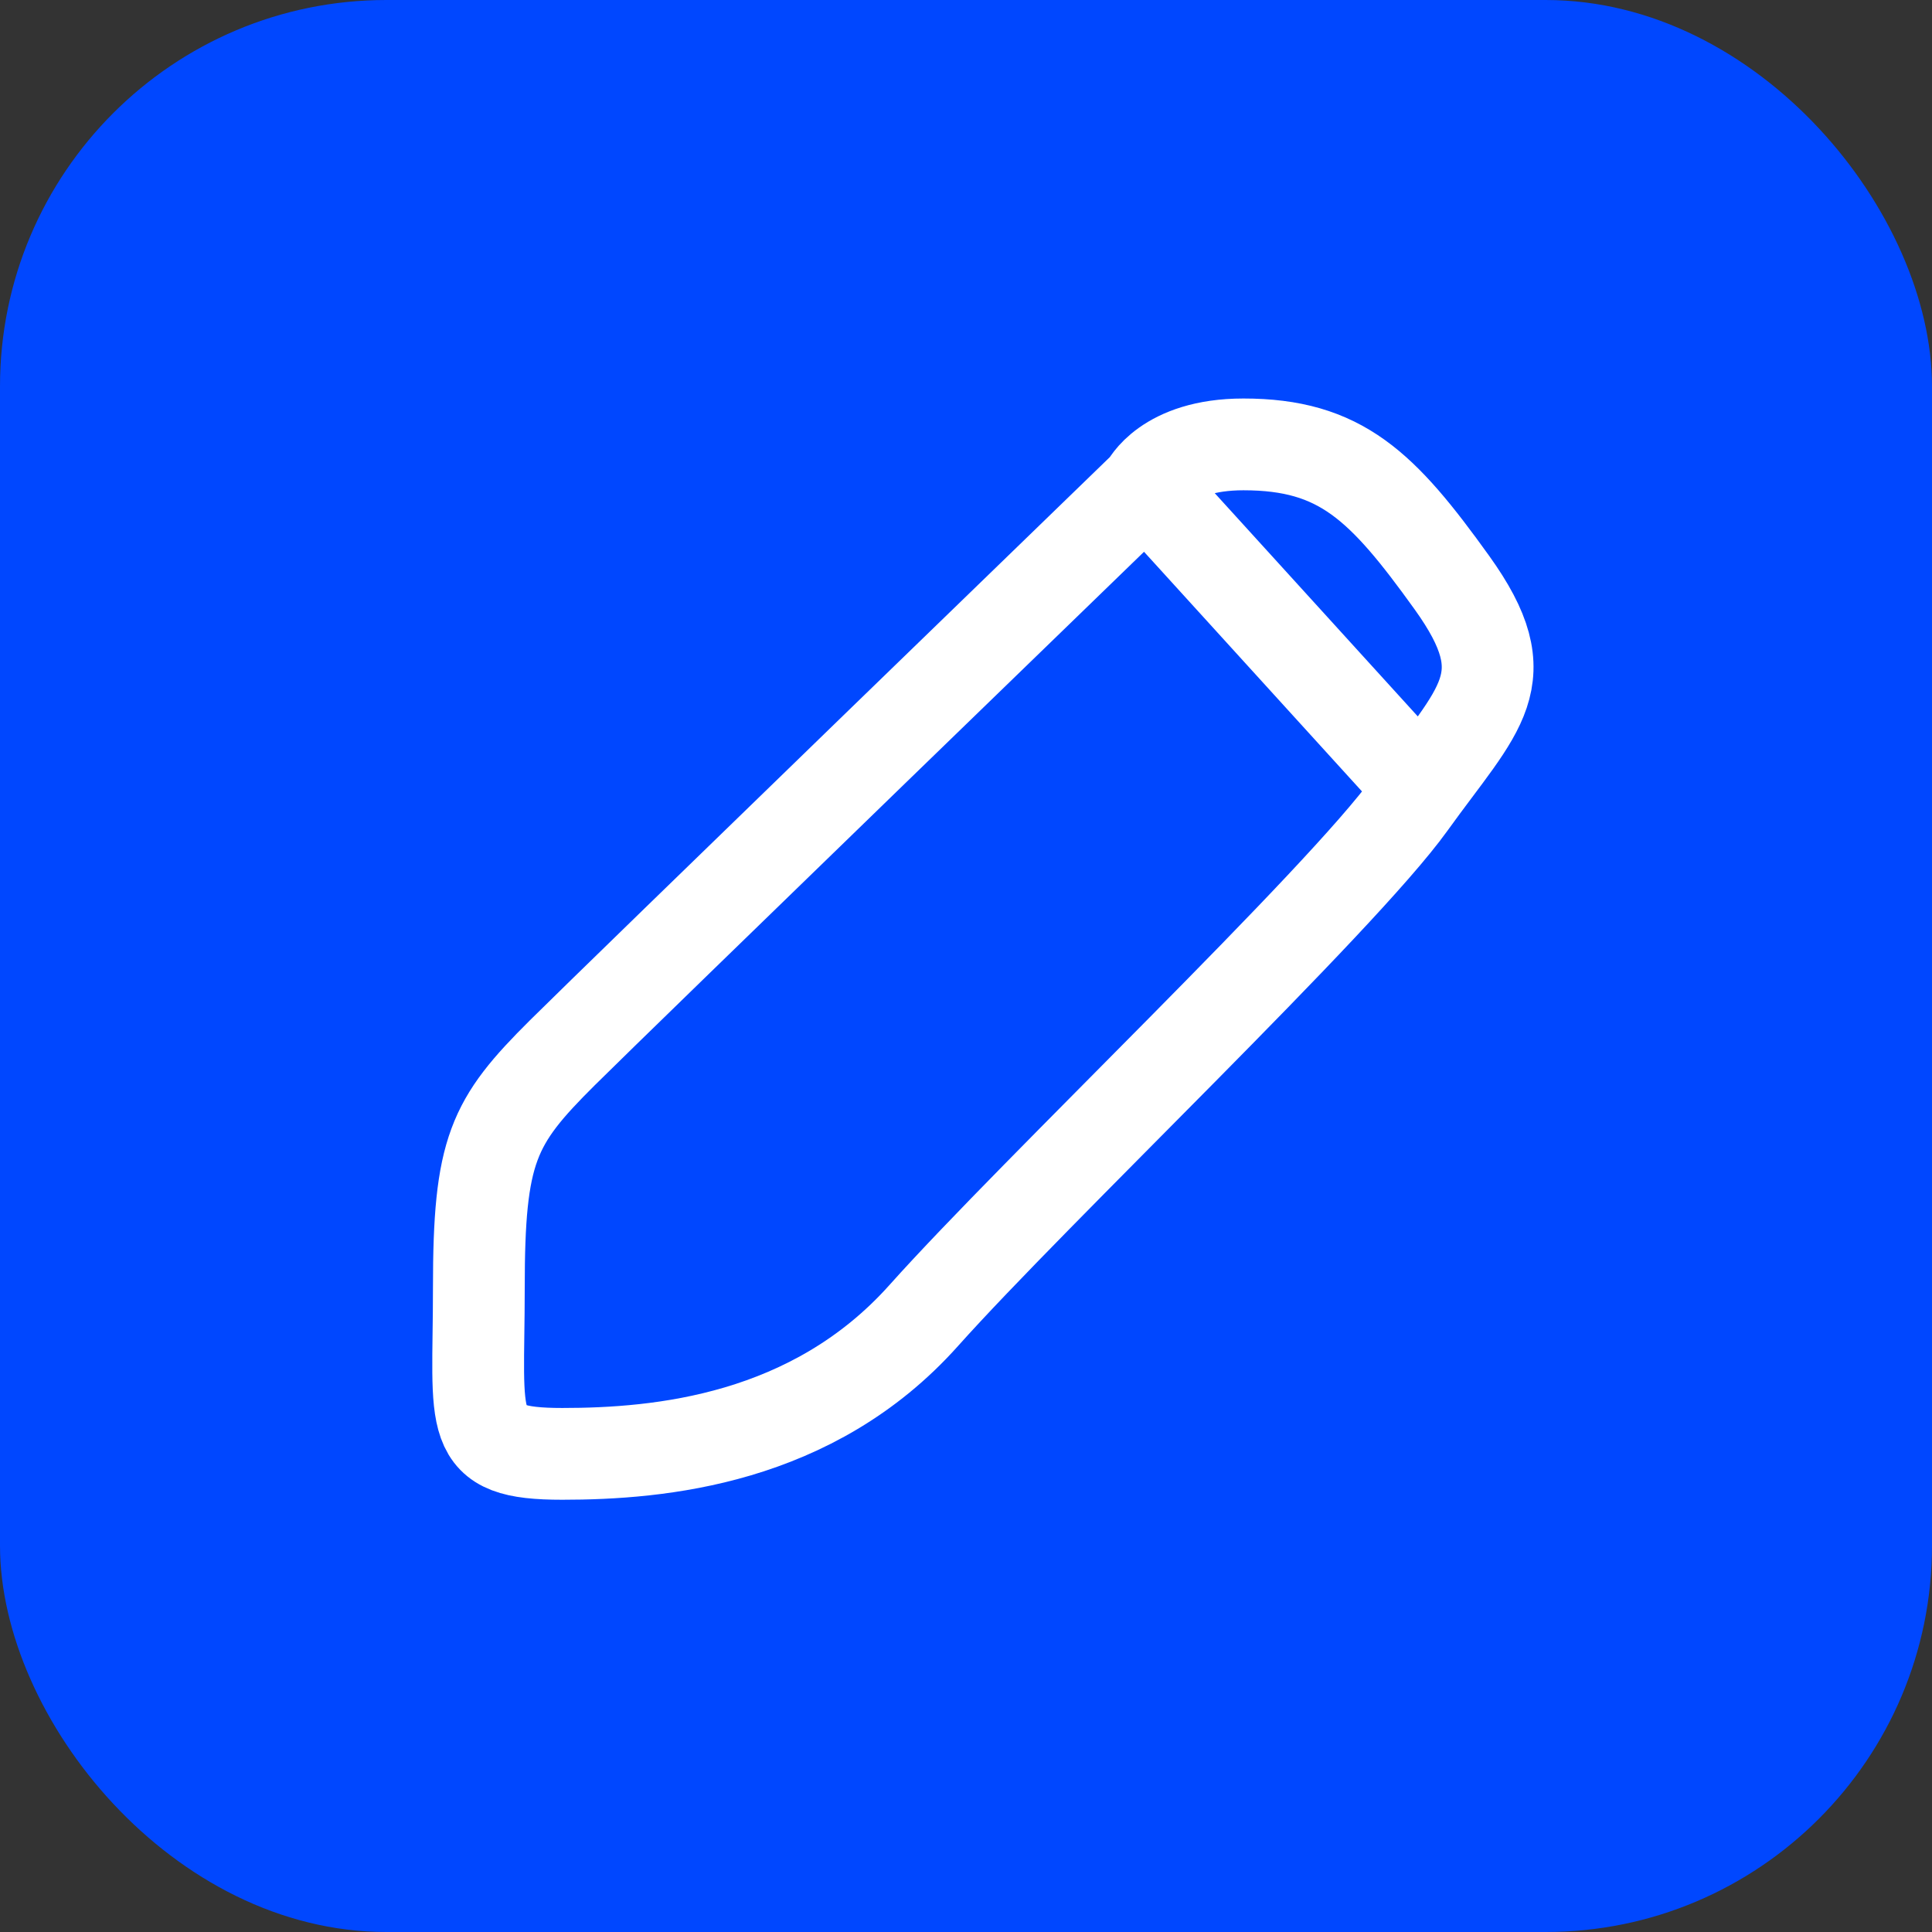
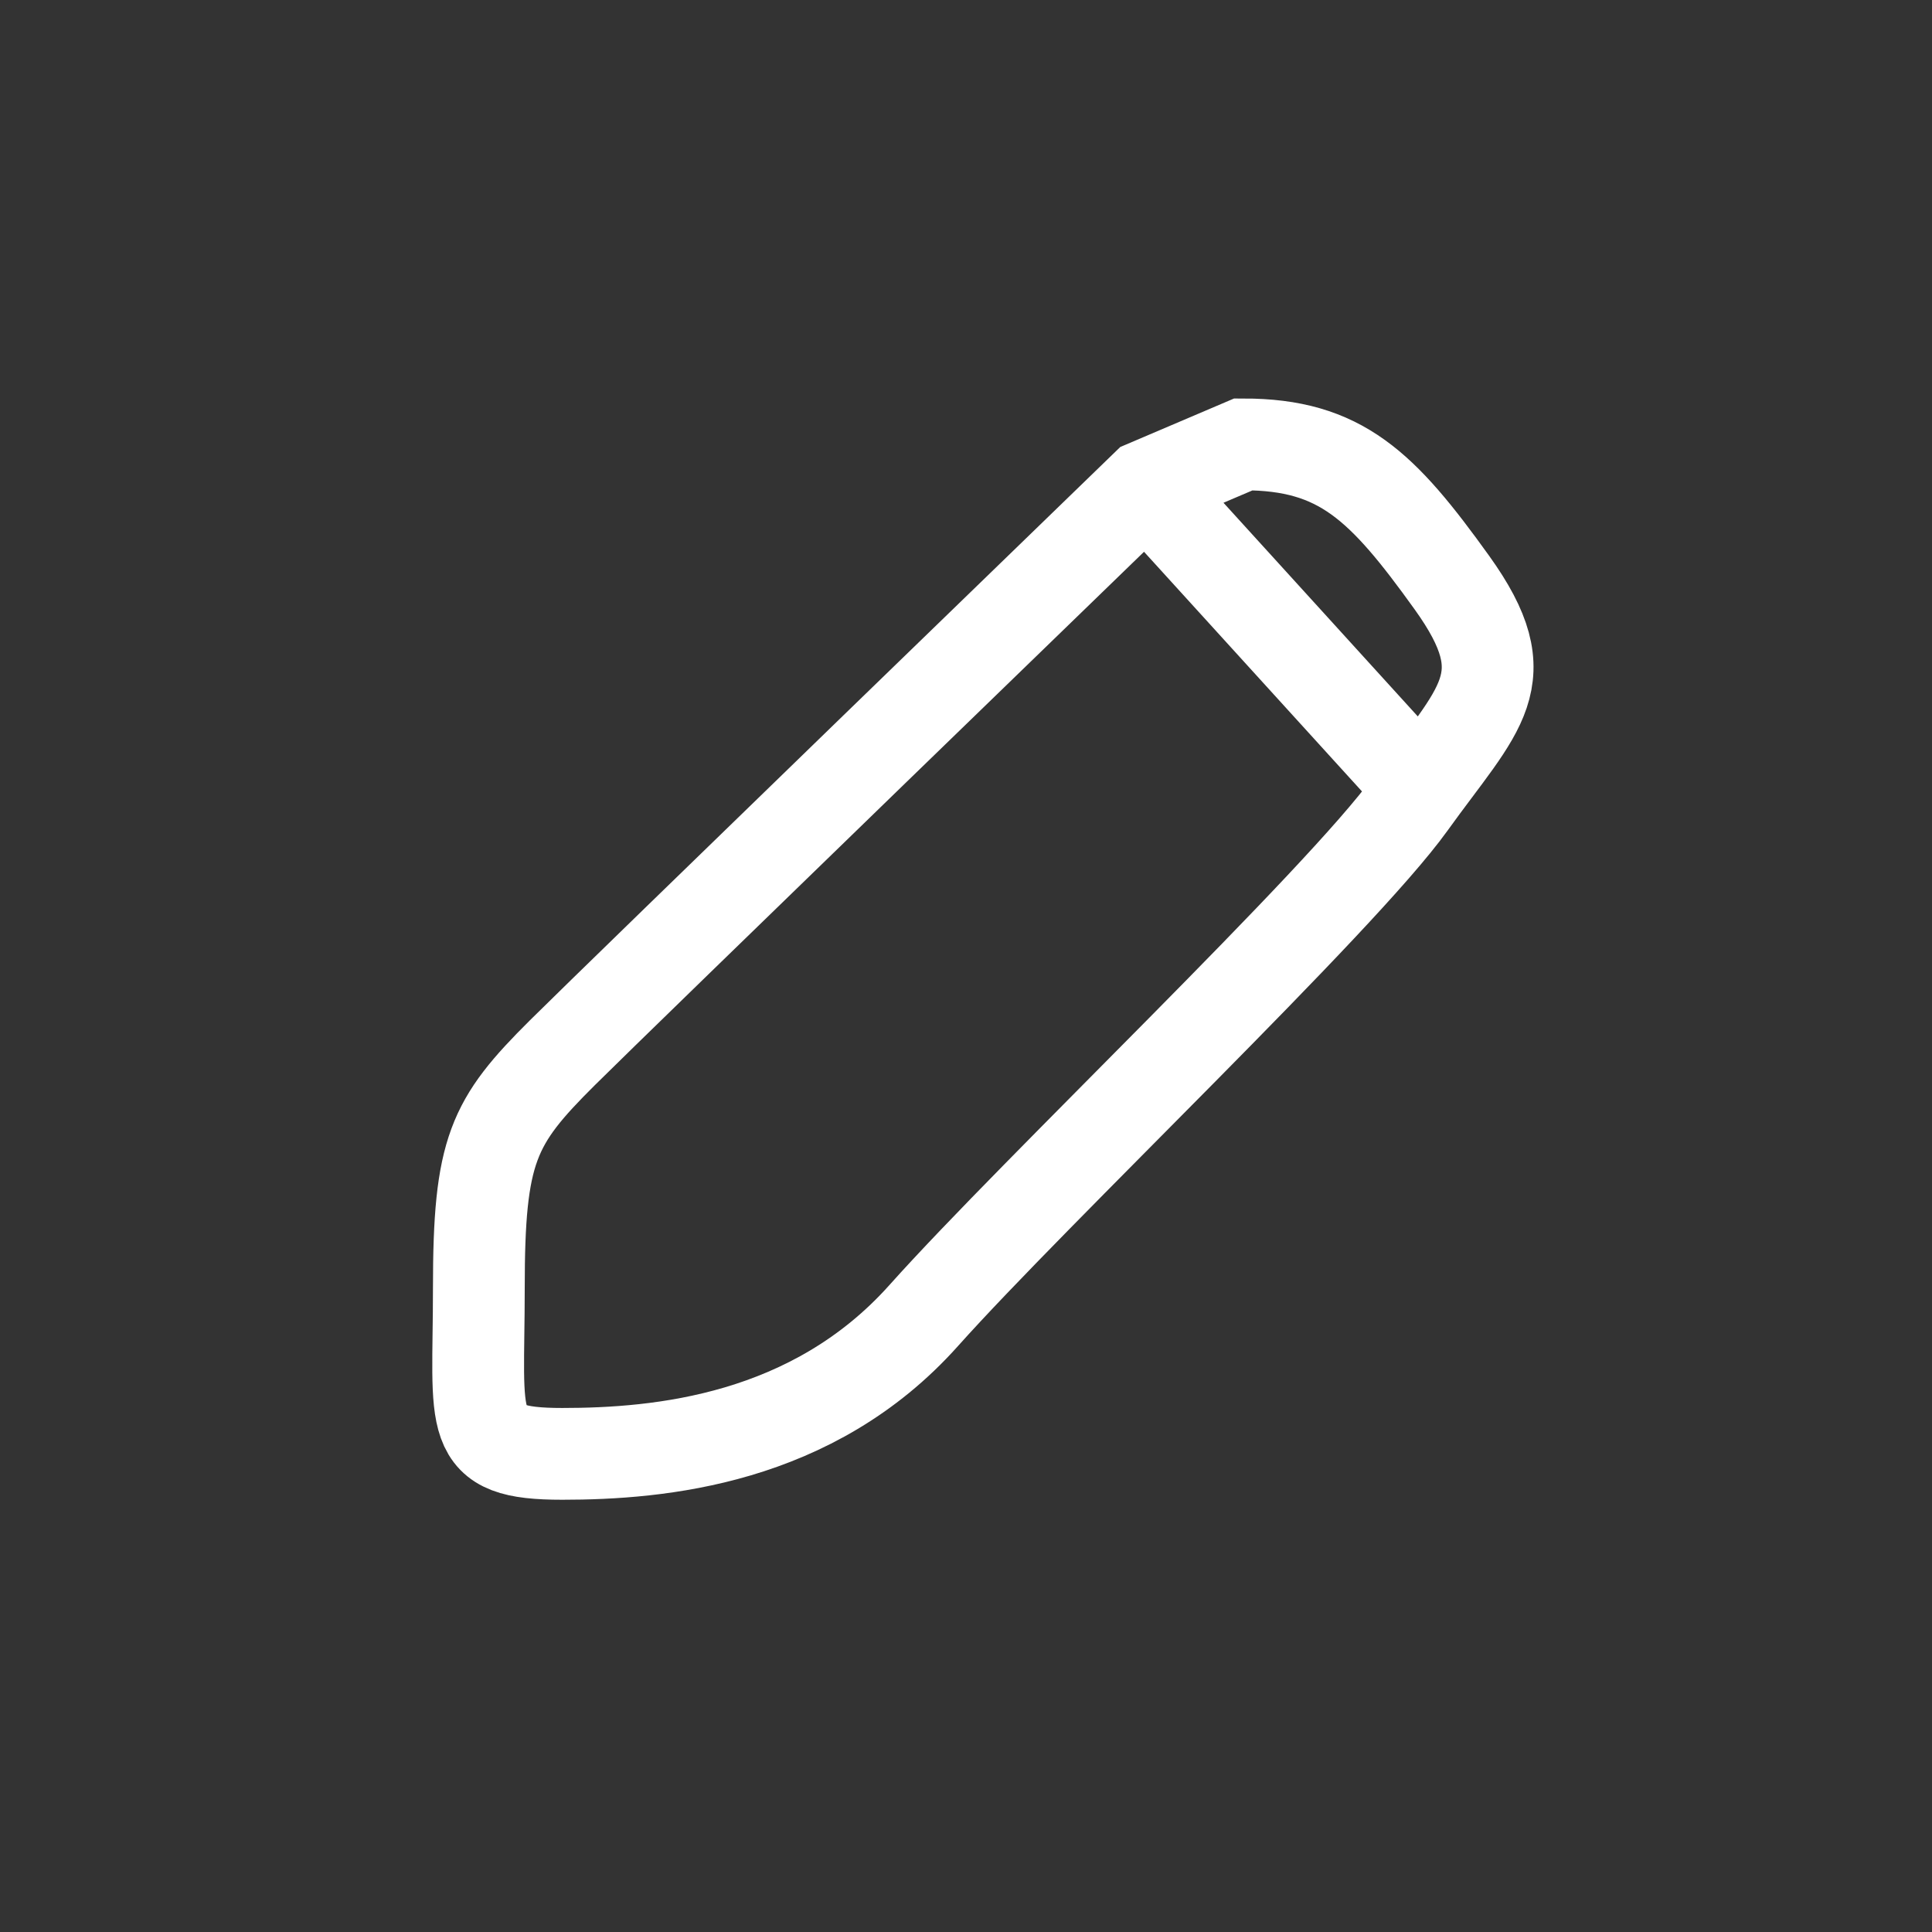
<svg xmlns="http://www.w3.org/2000/svg" width="60" height="60" viewBox="0 0 60 60" fill="none">
  <rect x="0" y="0" width="60" height="60" fill="#333333" stroke="none" />
-   <rect width="60" height="60" rx="12" fill="#0047FF" />
-   <path d="M35.593 15.089C35.593 15.089 19.189 30.979 17.462 32.697C15.303 34.844 14.871 35.703 14.871 39.997C14.871 44.292 14.44 45.151 17.462 45.151C20.484 45.151 25.232 44.721 28.686 40.856C32.139 36.991 41.637 27.973 43.796 24.966C45.954 21.96 47.249 21.102 45.091 18.095C42.932 15.089 41.637 13.801 38.615 13.801C36.198 13.801 35.593 15.089 35.593 15.089ZM35.593 15.089L43.796 24.108" stroke="white" stroke-width="2.85" />
+   <path d="M35.593 15.089C35.593 15.089 19.189 30.979 17.462 32.697C15.303 34.844 14.871 35.703 14.871 39.997C14.871 44.292 14.44 45.151 17.462 45.151C20.484 45.151 25.232 44.721 28.686 40.856C32.139 36.991 41.637 27.973 43.796 24.966C45.954 21.96 47.249 21.102 45.091 18.095C42.932 15.089 41.637 13.801 38.615 13.801ZM35.593 15.089L43.796 24.108" stroke="white" stroke-width="2.85" />
</svg>